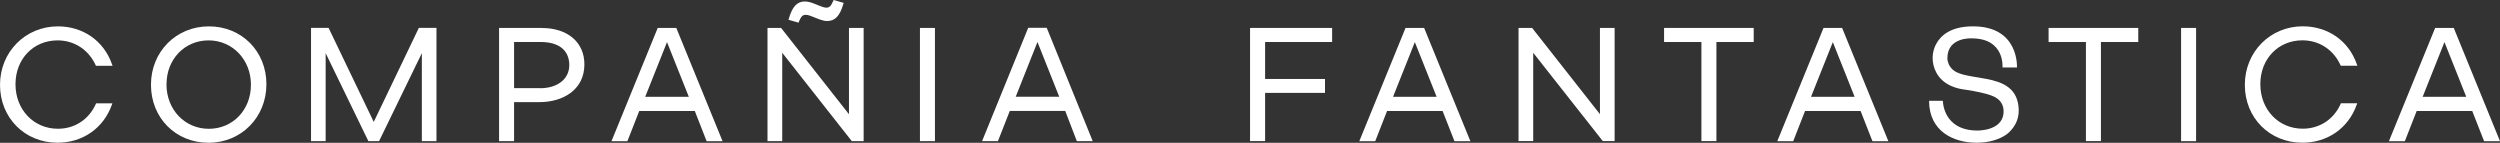
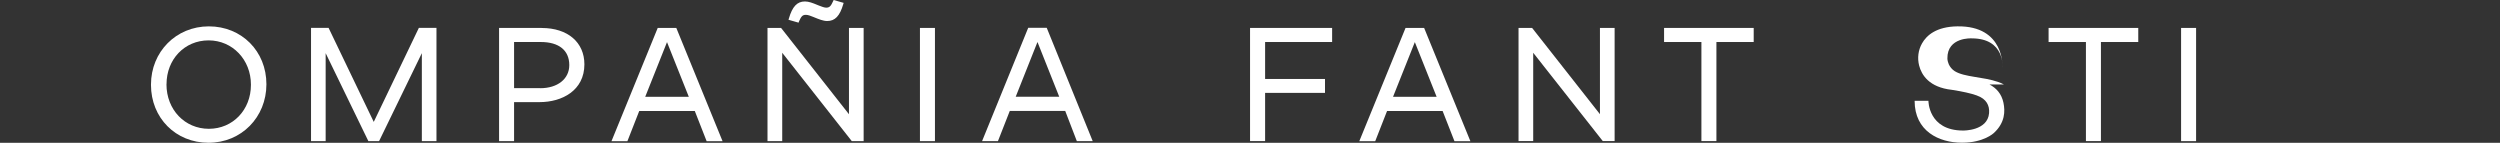
<svg xmlns="http://www.w3.org/2000/svg" id="Layer_2" viewBox="0 0 460 26.27">
  <rect x="0" y="0" width="460" height="26.27" fill="#333333" stroke="none" />
  <defs>
    <style>.cls-1{fill:#fff;}</style>
  </defs>
  <g id="Capa_1">
    <path class="cls-1" d="M49.02,15.5c0-6.07-4.55-10.65-10.59-10.65s-10.65,4.7-10.65,10.71v.06c0,6.07,4.55,10.65,10.59,10.65s10.65-4.7,10.65-10.77ZM30.64,15.5c0-4.6,3.33-8.07,7.74-8.07s7.79,3.57,7.79,8.13v.06c0,4.6-3.33,8.08-7.74,8.08s-7.8-3.5-7.8-8.19h.01Z" />
    <polygon class="cls-1" points="77.62 5.13 77.07 5.13 68.77 22.43 60.46 5.13 59.92 5.13 59.58 5.13 57.23 5.13 57.23 25.97 59.92 25.97 59.92 9.78 67.78 25.97 68.77 25.97 69.75 25.97 77.62 9.78 77.62 25.97 80.31 25.97 80.31 5.13 77.96 5.13 77.62 5.13" />
-     <path class="cls-1" d="M20.57,19.32l.11-.31h-3l-.06.14c-1.27,2.84-3.88,4.54-6.97,4.54-4.44,0-7.8-3.5-7.8-8.19s3.33-8.07,7.74-8.07c3.08,0,5.69,1.7,7,4.54l.06.14h3.06l-.11-.31c-1.51-4.29-5.32-6.95-9.95-6.95-5.97,0-10.65,4.7-10.65,10.76s4.55,10.65,10.59,10.65c4.61,0,8.44-2.66,9.98-6.95h0Z" />
    <path class="cls-1" d="M99.68,5.14h-7.85v20.83h2.76v-7.18h4.71c4.1,0,8.23-2.13,8.23-6.95,0-4.06-3.08-6.69-7.85-6.69h0ZM99.39,16.22h-4.8V7.73h4.92c3.33,0,5.24,1.53,5.24,4.25,0,2.54-2.15,4.25-5.35,4.25h0Z" />
    <polygon class="cls-1" points="158.91 5.14 156.21 5.14 156.21 21.02 143.79 5.23 143.72 5.14 141.22 5.14 141.22 25.97 143.93 25.97 143.93 9.71 156.66 25.88 156.73 25.97 158.91 25.97 158.91 5.14" />
    <path class="cls-1" d="M147,3.98c.44-1.02.68-1.25,1.3-1.25.38,0,.92.21,1.43.42l.14.06c.79.32,1.61.66,2.33.66,1.44,0,2.33-.93,2.96-3.11l.07-.23-1.84-.53-.08.18c-.43.94-.66,1.23-1.3,1.23-.34,0-.84-.2-1.34-.39l-.32-.13c-.78-.32-1.52-.62-2.24-.62-1.44,0-2.32.94-2.96,3.14l-.07.23,1.85.53.08-.19h0Z" />
    <rect class="cls-1" x="169.27" y="5.14" width="2.76" height="20.83" />
    <path class="cls-1" d="M185.8,20.41h10.2l2.14,5.56h2.92l-8.46-20.85h-3.41l-8.49,20.85h2.92l2.18-5.56h0ZM190.9,7.74l4,10.06h-8.01l4-10.06h0Z" />
    <path class="cls-1" d="M124.44,5.14h-3.42l-8.51,20.84h2.93l2.18-5.56h10.22l2.18,5.56h2.93s-8.51-20.84-8.51-20.84ZM118.72,17.81l4.01-10.06,4.01,10.06h-8.02Z" />
    <polygon class="cls-1" points="230.01 25.96 232.78 25.96 232.78 17.09 243.8 17.09 243.8 14.53 232.78 14.53 232.78 7.73 245.11 7.73 245.11 5.14 230.01 5.14 230.01 25.96" />
    <polygon class="cls-1" points="294.39 21.01 281.98 5.23 281.91 5.14 279.41 5.14 279.41 25.96 282.11 25.96 282.11 9.71 294.85 25.88 294.92 25.96 297.09 25.96 297.09 5.14 294.39 5.14 294.39 21.01" />
    <polygon class="cls-1" points="306.19 7.73 313.06 7.73 313.06 25.96 315.82 25.96 315.82 7.73 322.68 7.73 322.68 5.14 306.19 5.14 306.19 7.73" />
    <polygon class="cls-1" points="376.94 7.73 383.81 7.73 383.81 25.96 386.57 25.96 386.57 7.73 393.44 7.73 393.44 5.14 376.94 5.14 376.94 7.73" />
    <rect class="cls-1" x="401.32" y="5.14" width="2.76" height="20.83" />
-     <path class="cls-1" d="M423.64,7.42c3.08,0,5.69,1.7,7,4.54l.06.14h3.06l-.11-.31c-1.51-4.29-5.32-6.95-9.95-6.95-5.97,0-10.65,4.7-10.65,10.77s4.55,10.65,10.59,10.65c4.61,0,8.44-2.66,9.98-6.95l.11-.31h-3l-.06.14c-1.27,2.84-3.88,4.54-6.97,4.54-4.44,0-7.8-3.5-7.8-8.19s3.33-8.07,7.74-8.07Z" />
-     <path class="cls-1" d="M335.53,5.14l-8.51,20.84h2.93l2.18-5.56h10.22l2.18,5.56h2.93l-8.51-20.84h-3.42,0ZM333.23,17.81l4.01-10.06,4.01,10.06h-8.02Z" />
-     <path class="cls-1" d="M451.49,5.14h-3.42l-8.51,20.84h2.93l2.18-5.56h10.22l2.18,5.56h2.93l-8.51-20.84h0ZM445.77,17.81l4.01-10.06,4.01,10.06h-8.02Z" />
    <path class="cls-1" d="M258.62,5.14l-8.51,20.84h2.93l2.18-5.56h10.22l2.18,5.56h2.93l-8.51-20.84h-3.42,0ZM256.32,17.81l4.01-10.06,4.01,10.06h-8.02Z" />
-     <path class="cls-1" d="M368.72,15.54c-.33-.18-.69-.33-1.06-.46-2.77-.97-6.15-.86-7.98-1.98-.49-.3-.89-.8-1.1-1.26-.1-.23-.26-.71-.26-1.08-.05-3.98,4.48-3.7,4.48-3.7,6.14,0,5.66,5.35,5.66,5.35h2.66s.46-7.7-8.32-7.56c-3.83.06-5.64,1.63-6.49,3.14-.7,1.23-.88,2.7-.53,4.07.44,1.72,1.83,4.01,6.03,4.47h0c1.99.31,3.5.65,4.54,1.02.99.35,1.53.81,1.88,1.35.34.54.48,1.15.42,1.92-.27,3.29-4.78,3.2-4.78,3.2-6.42,0-6.38-5.47-6.38-5.47h-2.54c0,5.59,4.48,7.71,8.72,7.71,4.01,0,5.85-1.78,5.85-1.78,2.1-1.92,2.09-4.04,1.78-5.55-.35-1.69-1.32-2.72-2.58-3.39h0Z" />
+     <path class="cls-1" d="M368.72,15.54c-.33-.18-.69-.33-1.06-.46-2.77-.97-6.15-.86-7.98-1.98-.49-.3-.89-.8-1.1-1.26-.1-.23-.26-.71-.26-1.08-.05-3.98,4.48-3.7,4.48-3.7,6.14,0,5.66,5.35,5.66,5.35s.46-7.7-8.32-7.56c-3.83.06-5.64,1.63-6.49,3.14-.7,1.23-.88,2.7-.53,4.07.44,1.72,1.83,4.01,6.03,4.47h0c1.99.31,3.5.65,4.54,1.02.99.35,1.53.81,1.88,1.35.34.54.48,1.15.42,1.92-.27,3.29-4.78,3.2-4.78,3.2-6.42,0-6.38-5.47-6.38-5.47h-2.54c0,5.59,4.48,7.71,8.72,7.71,4.01,0,5.85-1.78,5.85-1.78,2.1-1.92,2.09-4.04,1.78-5.55-.35-1.69-1.32-2.72-2.58-3.39h0Z" />
  </g>
</svg>